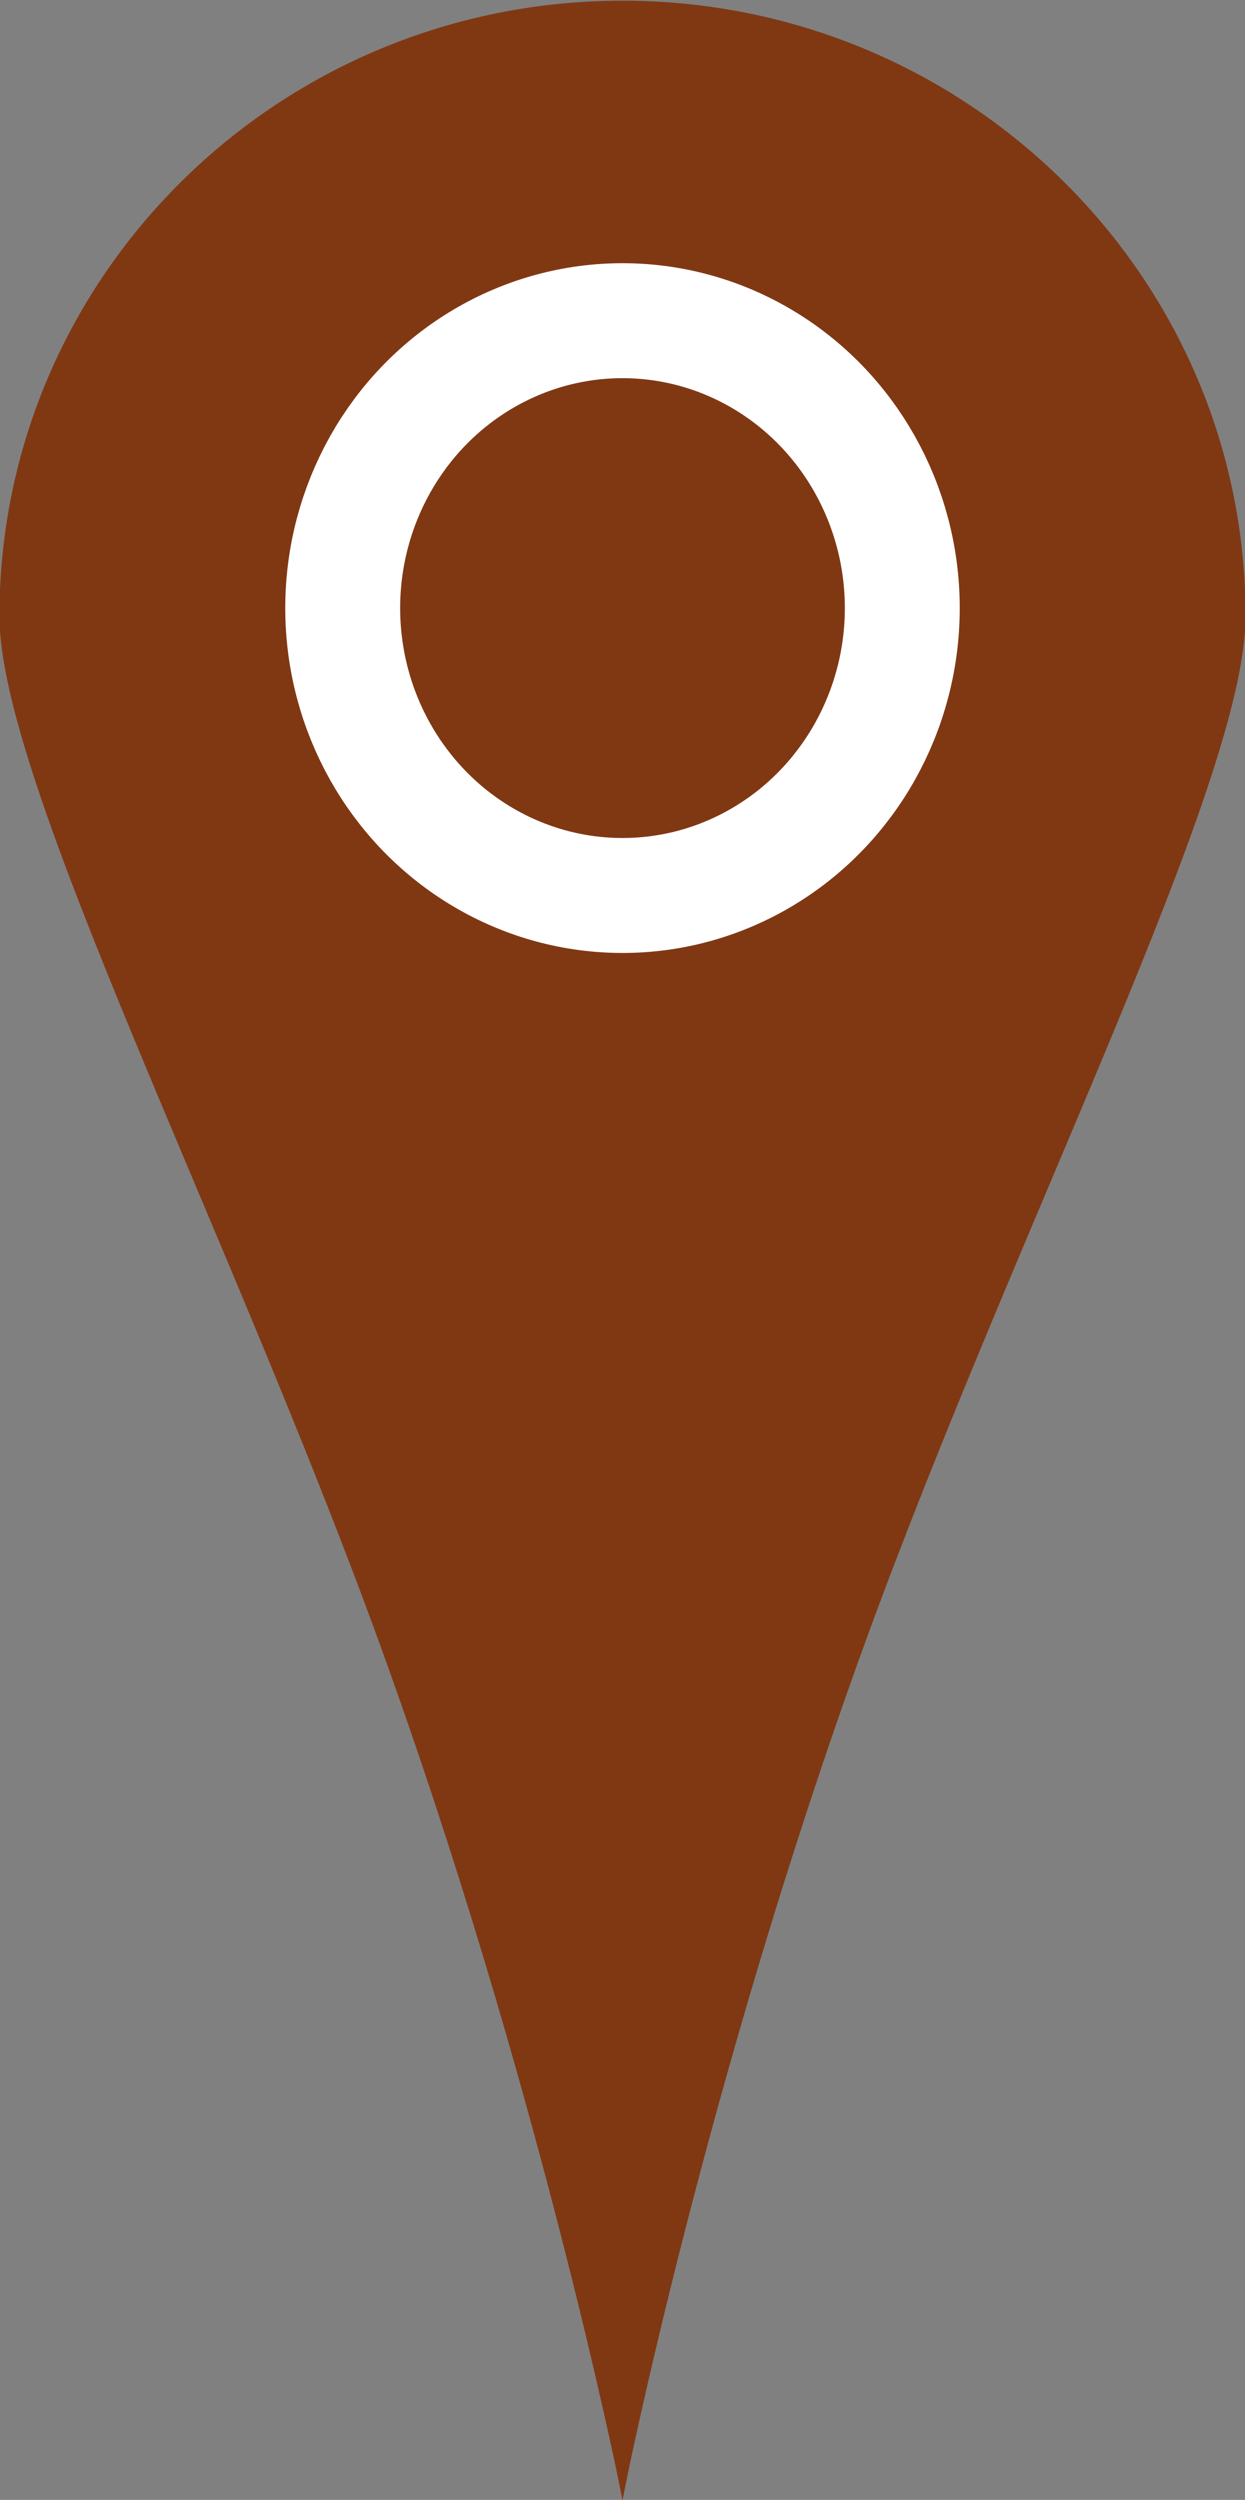
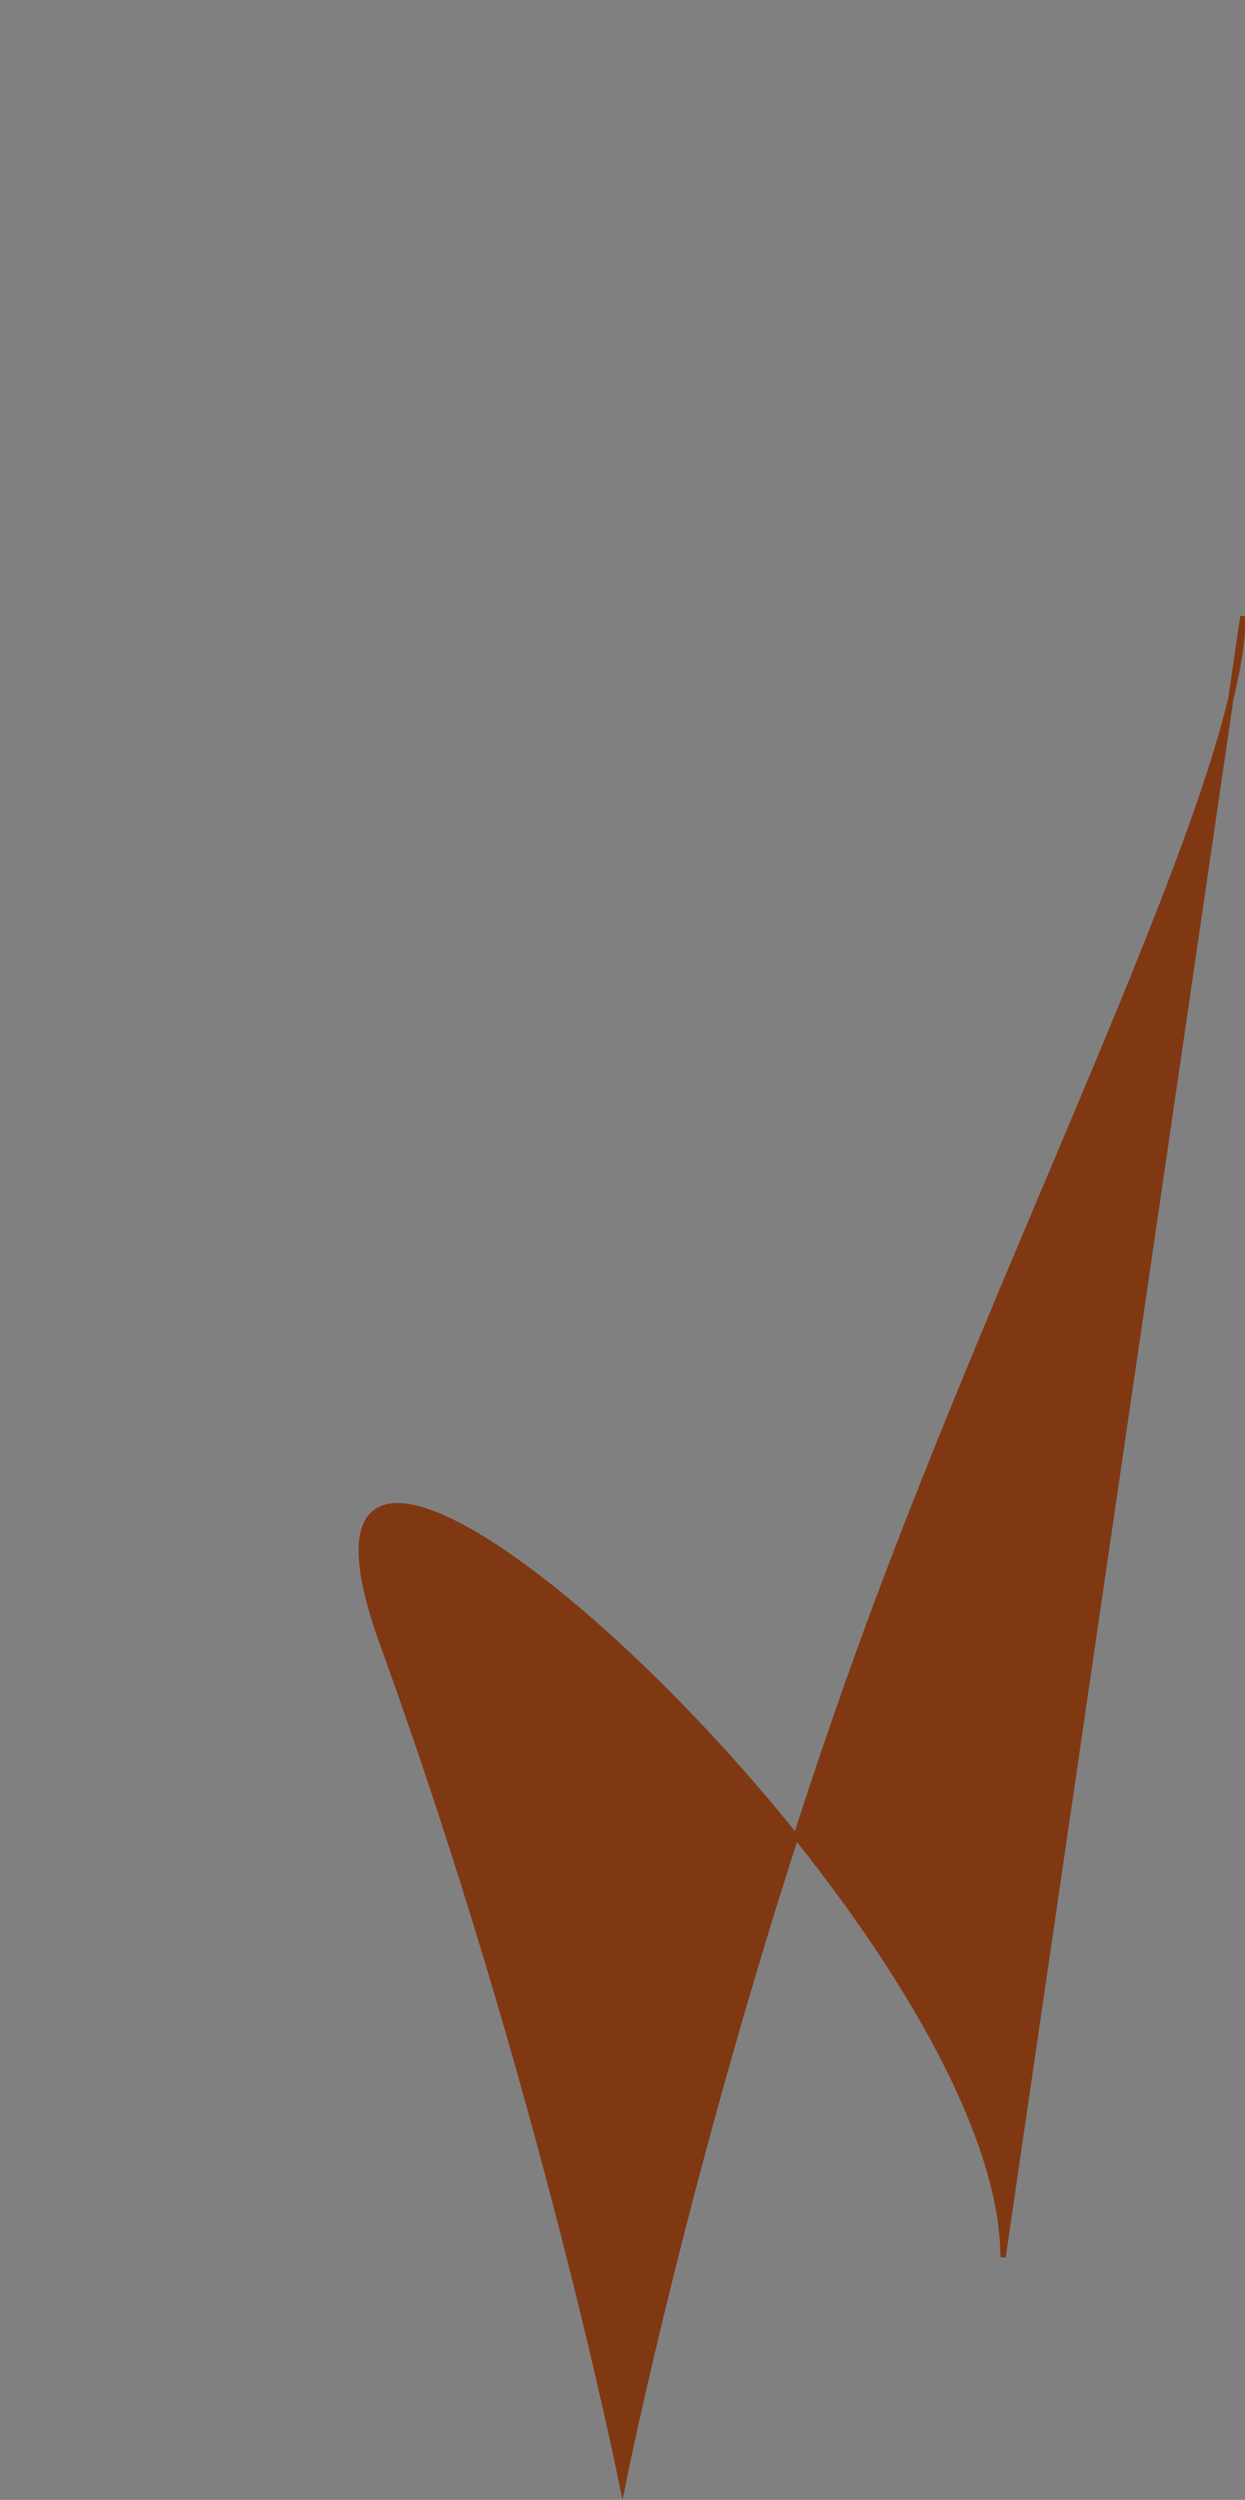
<svg xmlns="http://www.w3.org/2000/svg" fill="#803813" height="59.8" preserveAspectRatio="xMidYMid meet" version="1" viewBox="48.1 17.9 29.8 59.8" width="29.8" zoomAndPan="magnify">
  <rect x="48.1" y="17.9" width="29.8" height="59.8" fill="#808080" stroke="none" />
  <g id="change1_1" stroke-miterlimit="10">
-     <path d="m77.85 32.641c0 3.947-5.508 14.63-9.125 24.591-3.803 10.476-5.725 20.148-5.725 20.148s-1.932-9.655-5.741-20.148c-3.611-9.948-9.109-20.65-9.109-24.591 0-8.097 6.648-14.661 14.85-14.661s14.85 6.564 14.85 14.661z" fill="inherit" stroke="#803813" stroke-width="0.127" />
-     <ellipse cx="63" cy="32.446" fill="inherit" rx="6.697" ry="6.875" stroke="#ffffff" stroke-width="2.75" />
+     <path d="m77.85 32.641c0 3.947-5.508 14.63-9.125 24.591-3.803 10.476-5.725 20.148-5.725 20.148s-1.932-9.655-5.741-20.148s14.85 6.564 14.85 14.661z" fill="inherit" stroke="#803813" stroke-width="0.127" />
  </g>
</svg>